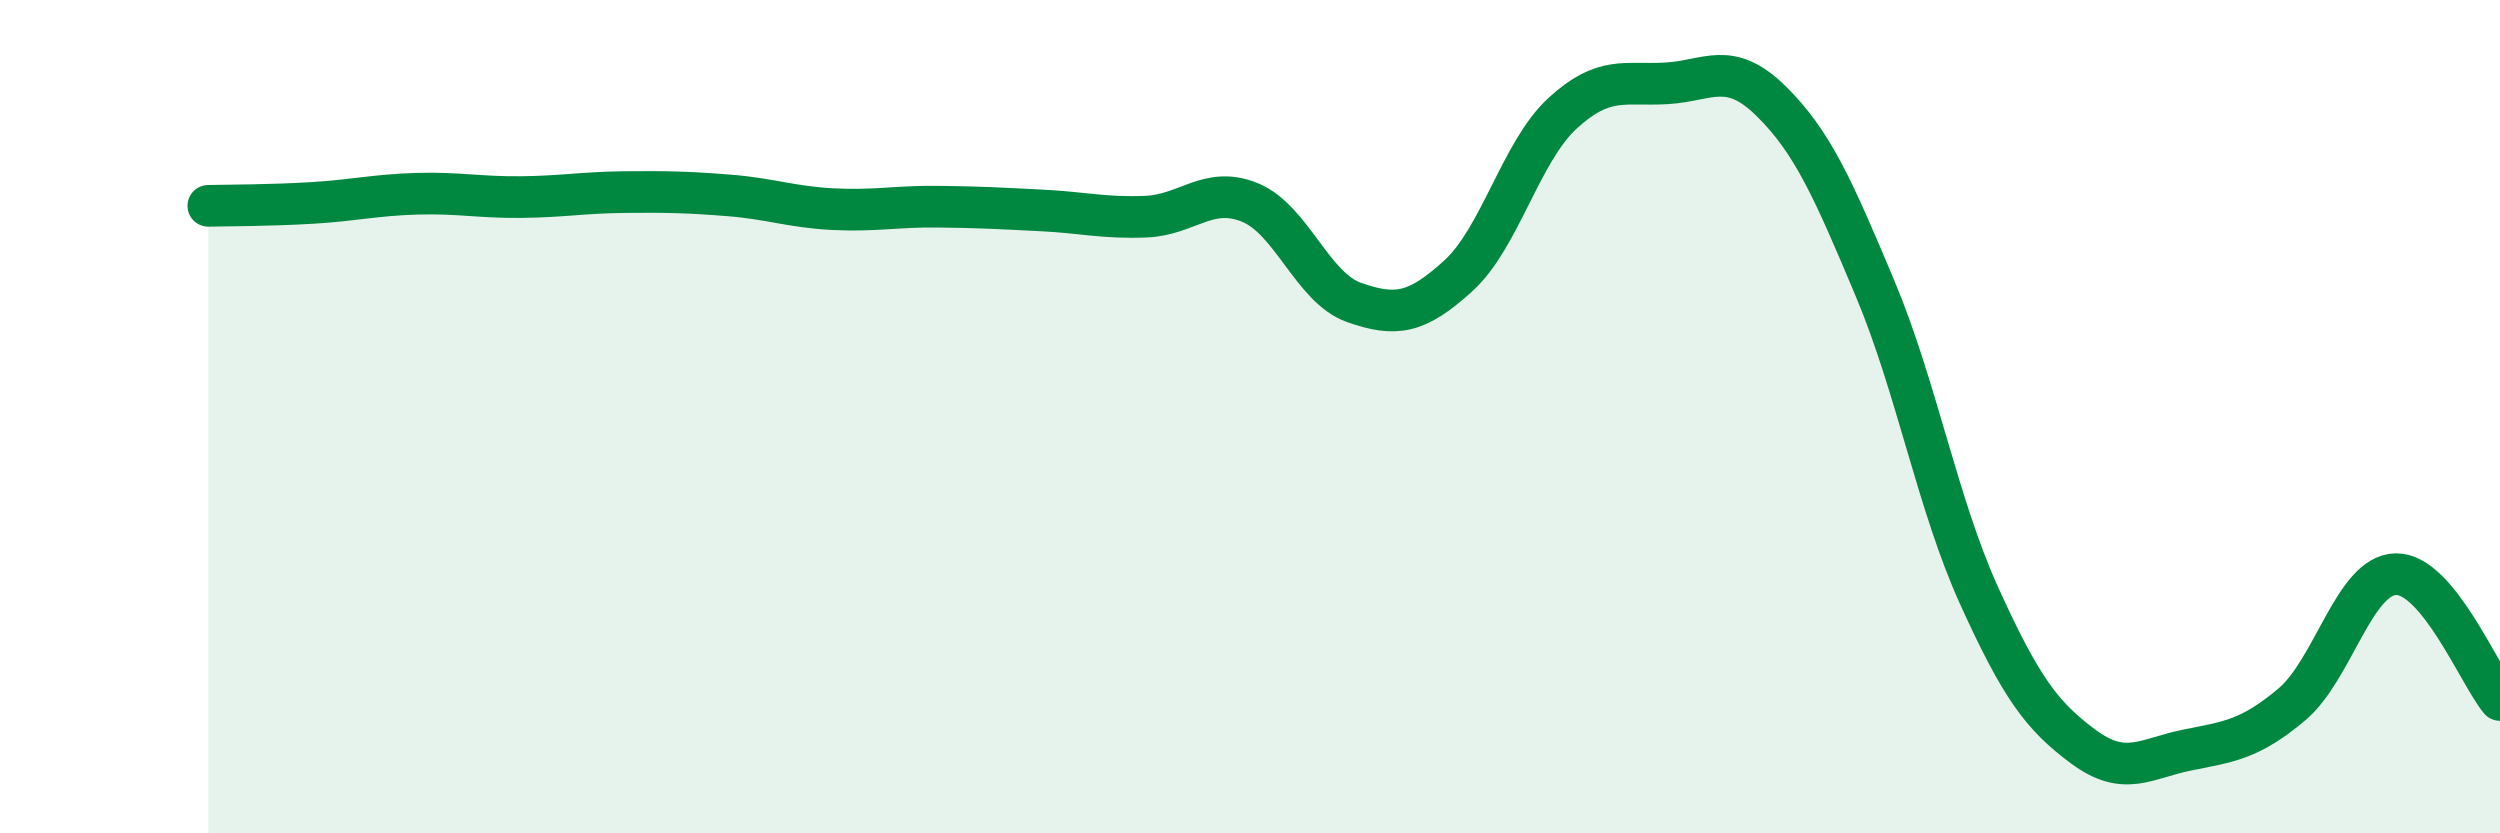
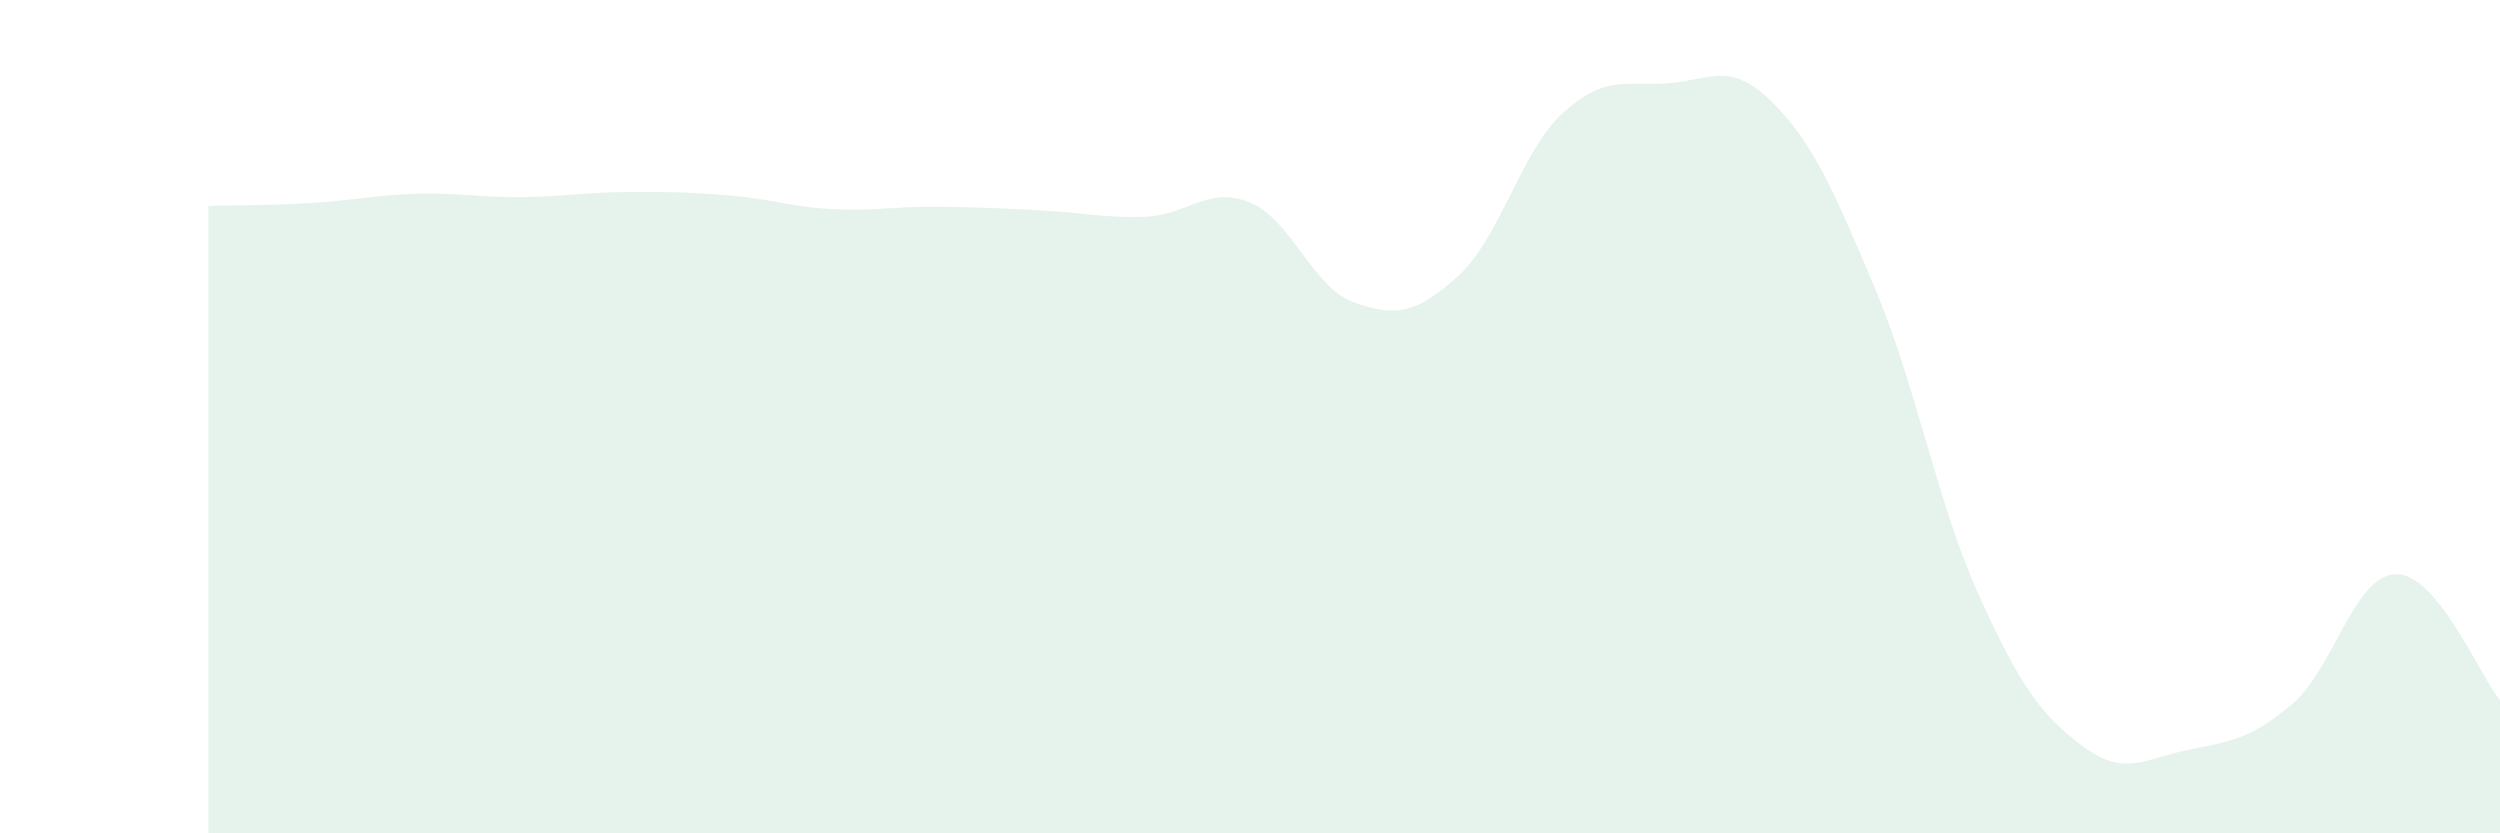
<svg xmlns="http://www.w3.org/2000/svg" width="60" height="20" viewBox="0 0 60 20">
  <path d="M 5,4.94 C 5.5,4.93 6.5,4.93 7.5,4.87 C 8.5,4.81 9,4.68 10,4.65 C 11,4.62 11.5,4.74 12.5,4.73 C 13.5,4.72 14,4.62 15,4.61 C 16,4.6 16.5,4.61 17.5,4.69 C 18.5,4.77 19,4.97 20,5.02 C 21,5.07 21.5,4.95 22.5,4.96 C 23.5,4.97 24,5 25,5.05 C 26,5.1 26.5,5.24 27.5,5.2 C 28.5,5.16 29,4.45 30,4.86 C 31,5.27 31.5,6.91 32.5,7.26 C 33.5,7.61 34,7.53 35,6.62 C 36,5.71 36.5,3.64 37.5,2.72 C 38.5,1.8 39,2.06 40,2 C 41,1.94 41.5,1.44 42.5,2.42 C 43.5,3.4 44,4.54 45,6.92 C 46,9.3 46.5,12.1 47.5,14.3 C 48.5,16.5 49,17.18 50,17.92 C 51,18.66 51.5,18.2 52.5,18 C 53.5,17.8 54,17.75 55,16.91 C 56,16.07 56.5,13.8 57.5,13.78 C 58.5,13.76 59.5,16.2 60,16.8L60 20L5 20Z" fill="#008740" opacity="0.1" stroke-linecap="round" stroke-linejoin="round" />
-   <path d="M 5,4.94 C 5.5,4.93 6.5,4.93 7.5,4.87 C 8.5,4.81 9,4.68 10,4.65 C 11,4.62 11.5,4.74 12.5,4.73 C 13.5,4.72 14,4.62 15,4.61 C 16,4.6 16.5,4.61 17.5,4.69 C 18.5,4.77 19,4.97 20,5.02 C 21,5.07 21.5,4.95 22.5,4.96 C 23.5,4.97 24,5 25,5.05 C 26,5.1 26.5,5.24 27.5,5.2 C 28.5,5.16 29,4.45 30,4.86 C 31,5.27 31.5,6.91 32.5,7.26 C 33.5,7.61 34,7.53 35,6.62 C 36,5.71 36.5,3.64 37.5,2.72 C 38.5,1.8 39,2.06 40,2 C 41,1.94 41.5,1.44 42.5,2.42 C 43.5,3.4 44,4.54 45,6.92 C 46,9.3 46.5,12.1 47.5,14.3 C 48.5,16.5 49,17.18 50,17.92 C 51,18.66 51.5,18.2 52.5,18 C 53.5,17.8 54,17.75 55,16.91 C 56,16.07 56.5,13.8 57.5,13.78 C 58.5,13.76 59.5,16.2 60,16.8" stroke="#008740" stroke-width="1" fill="none" stroke-linecap="round" stroke-linejoin="round" />
</svg>